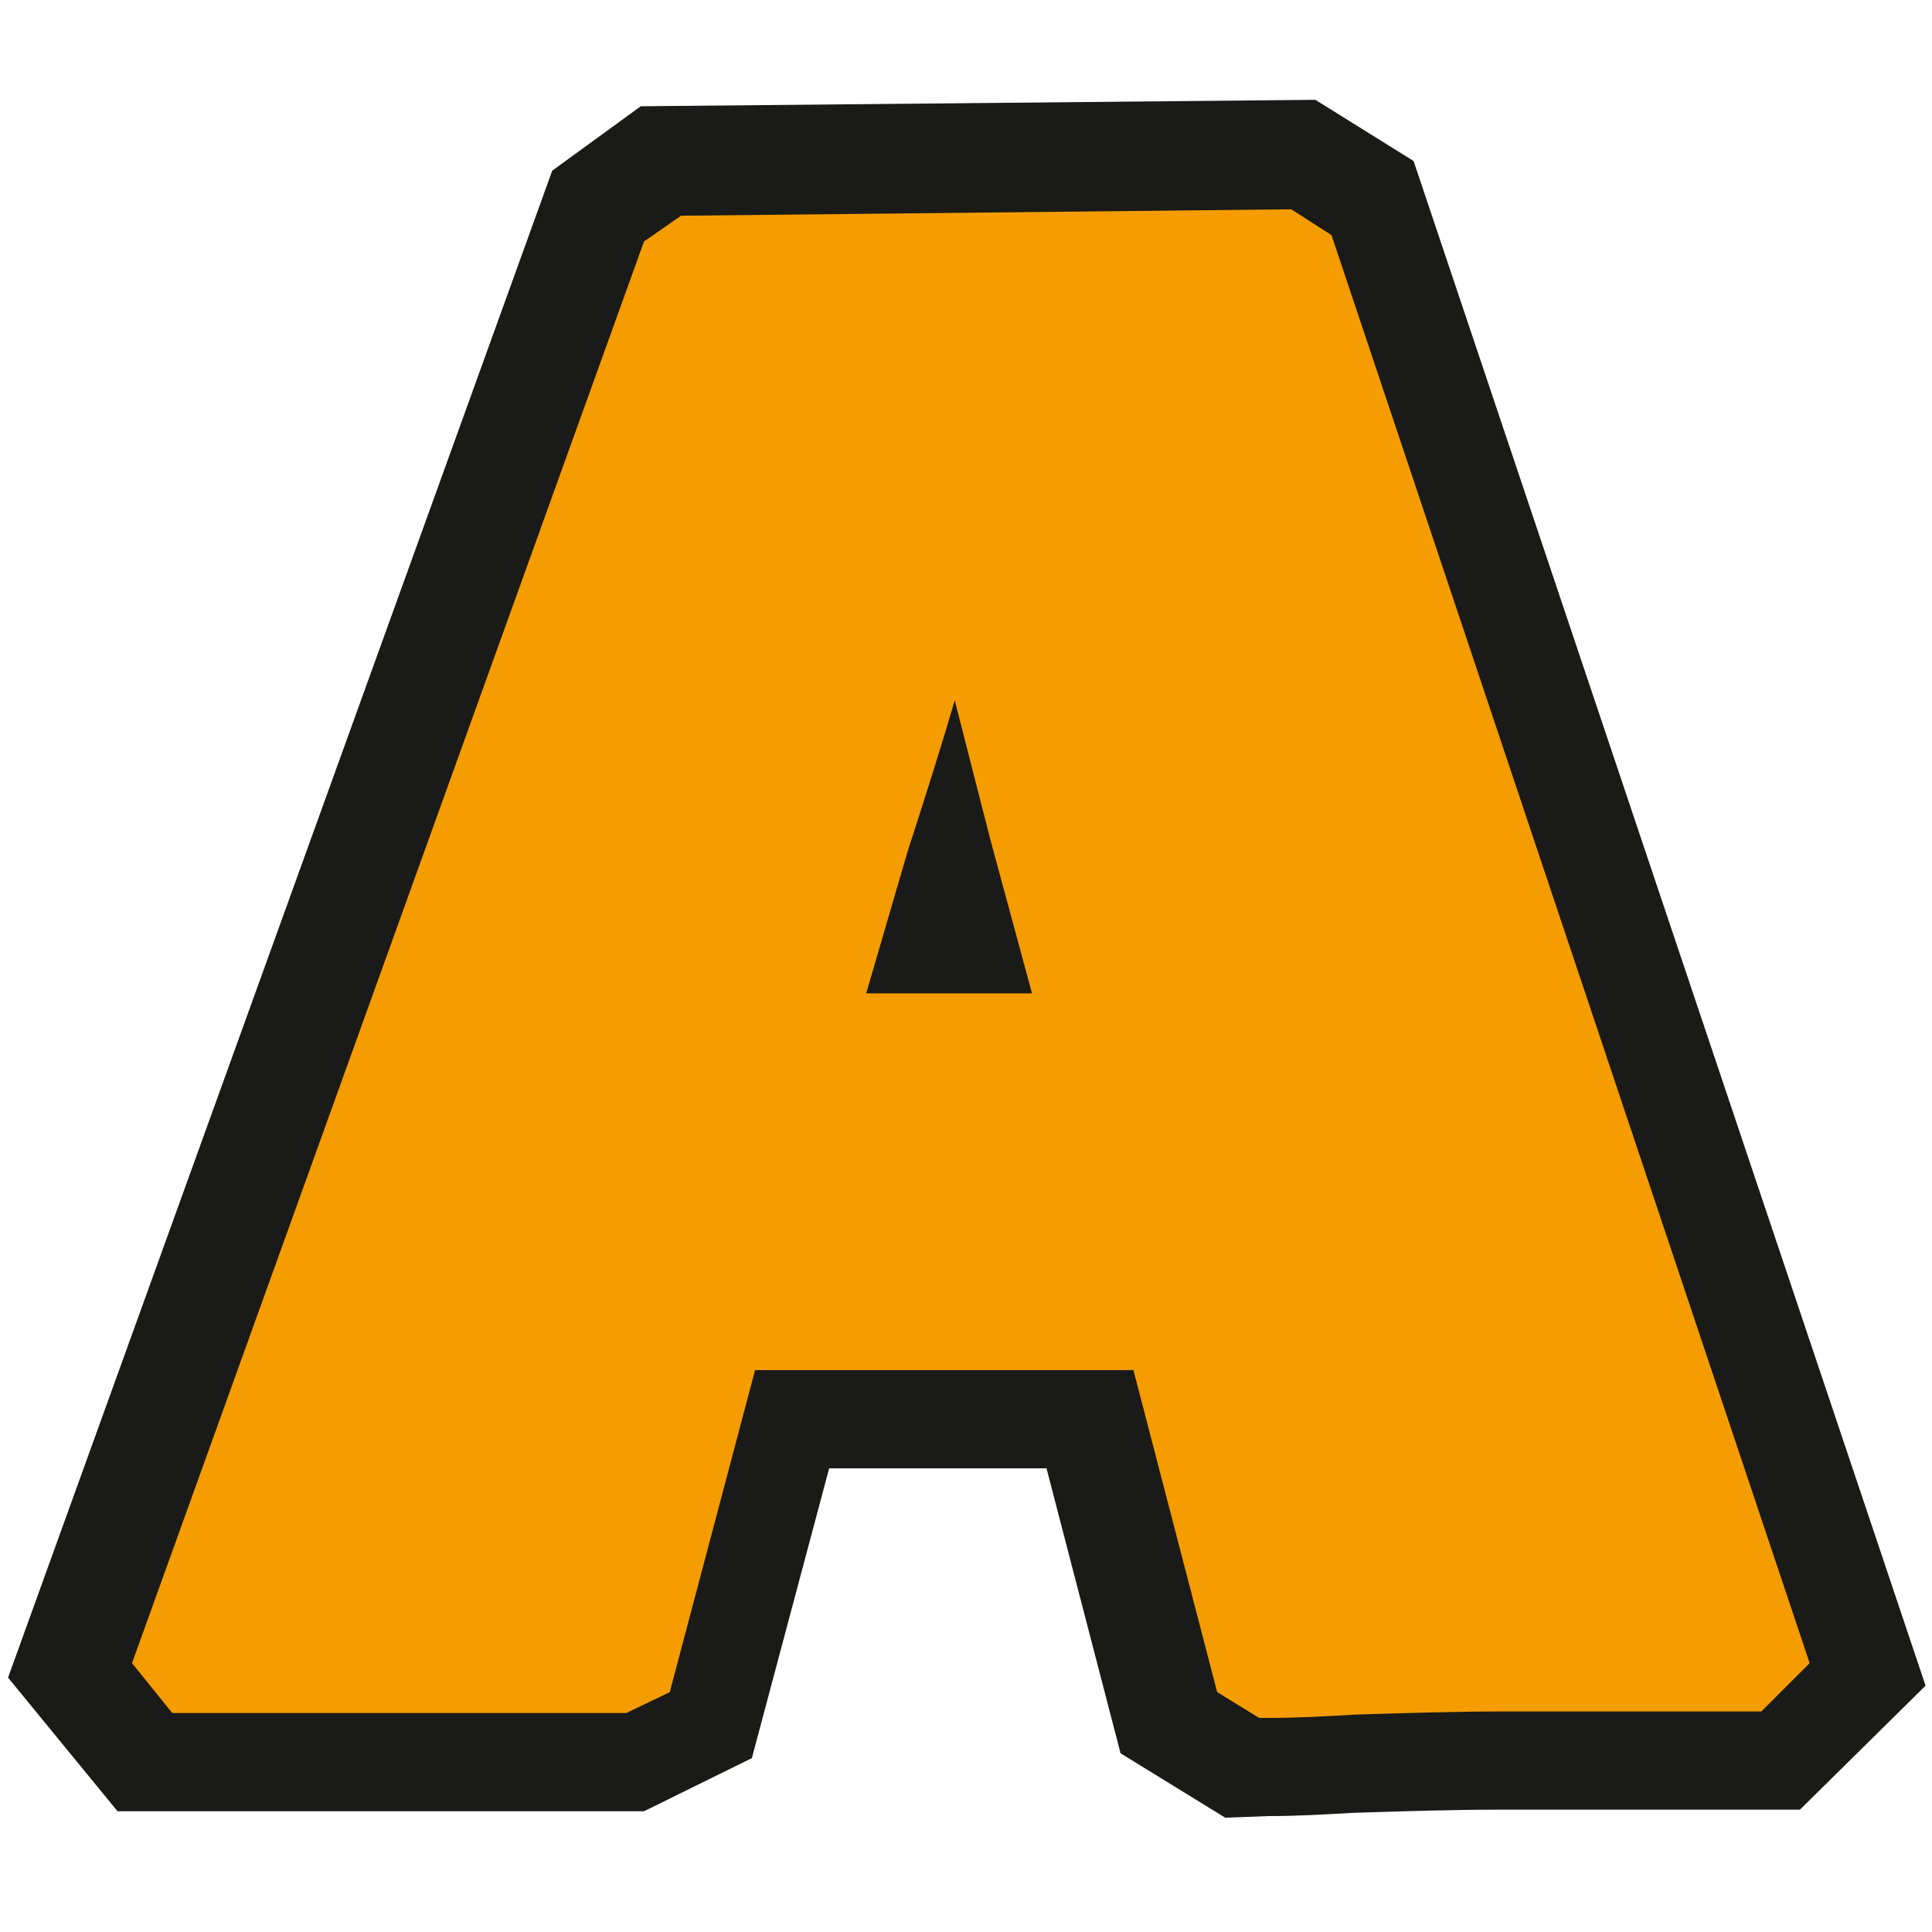
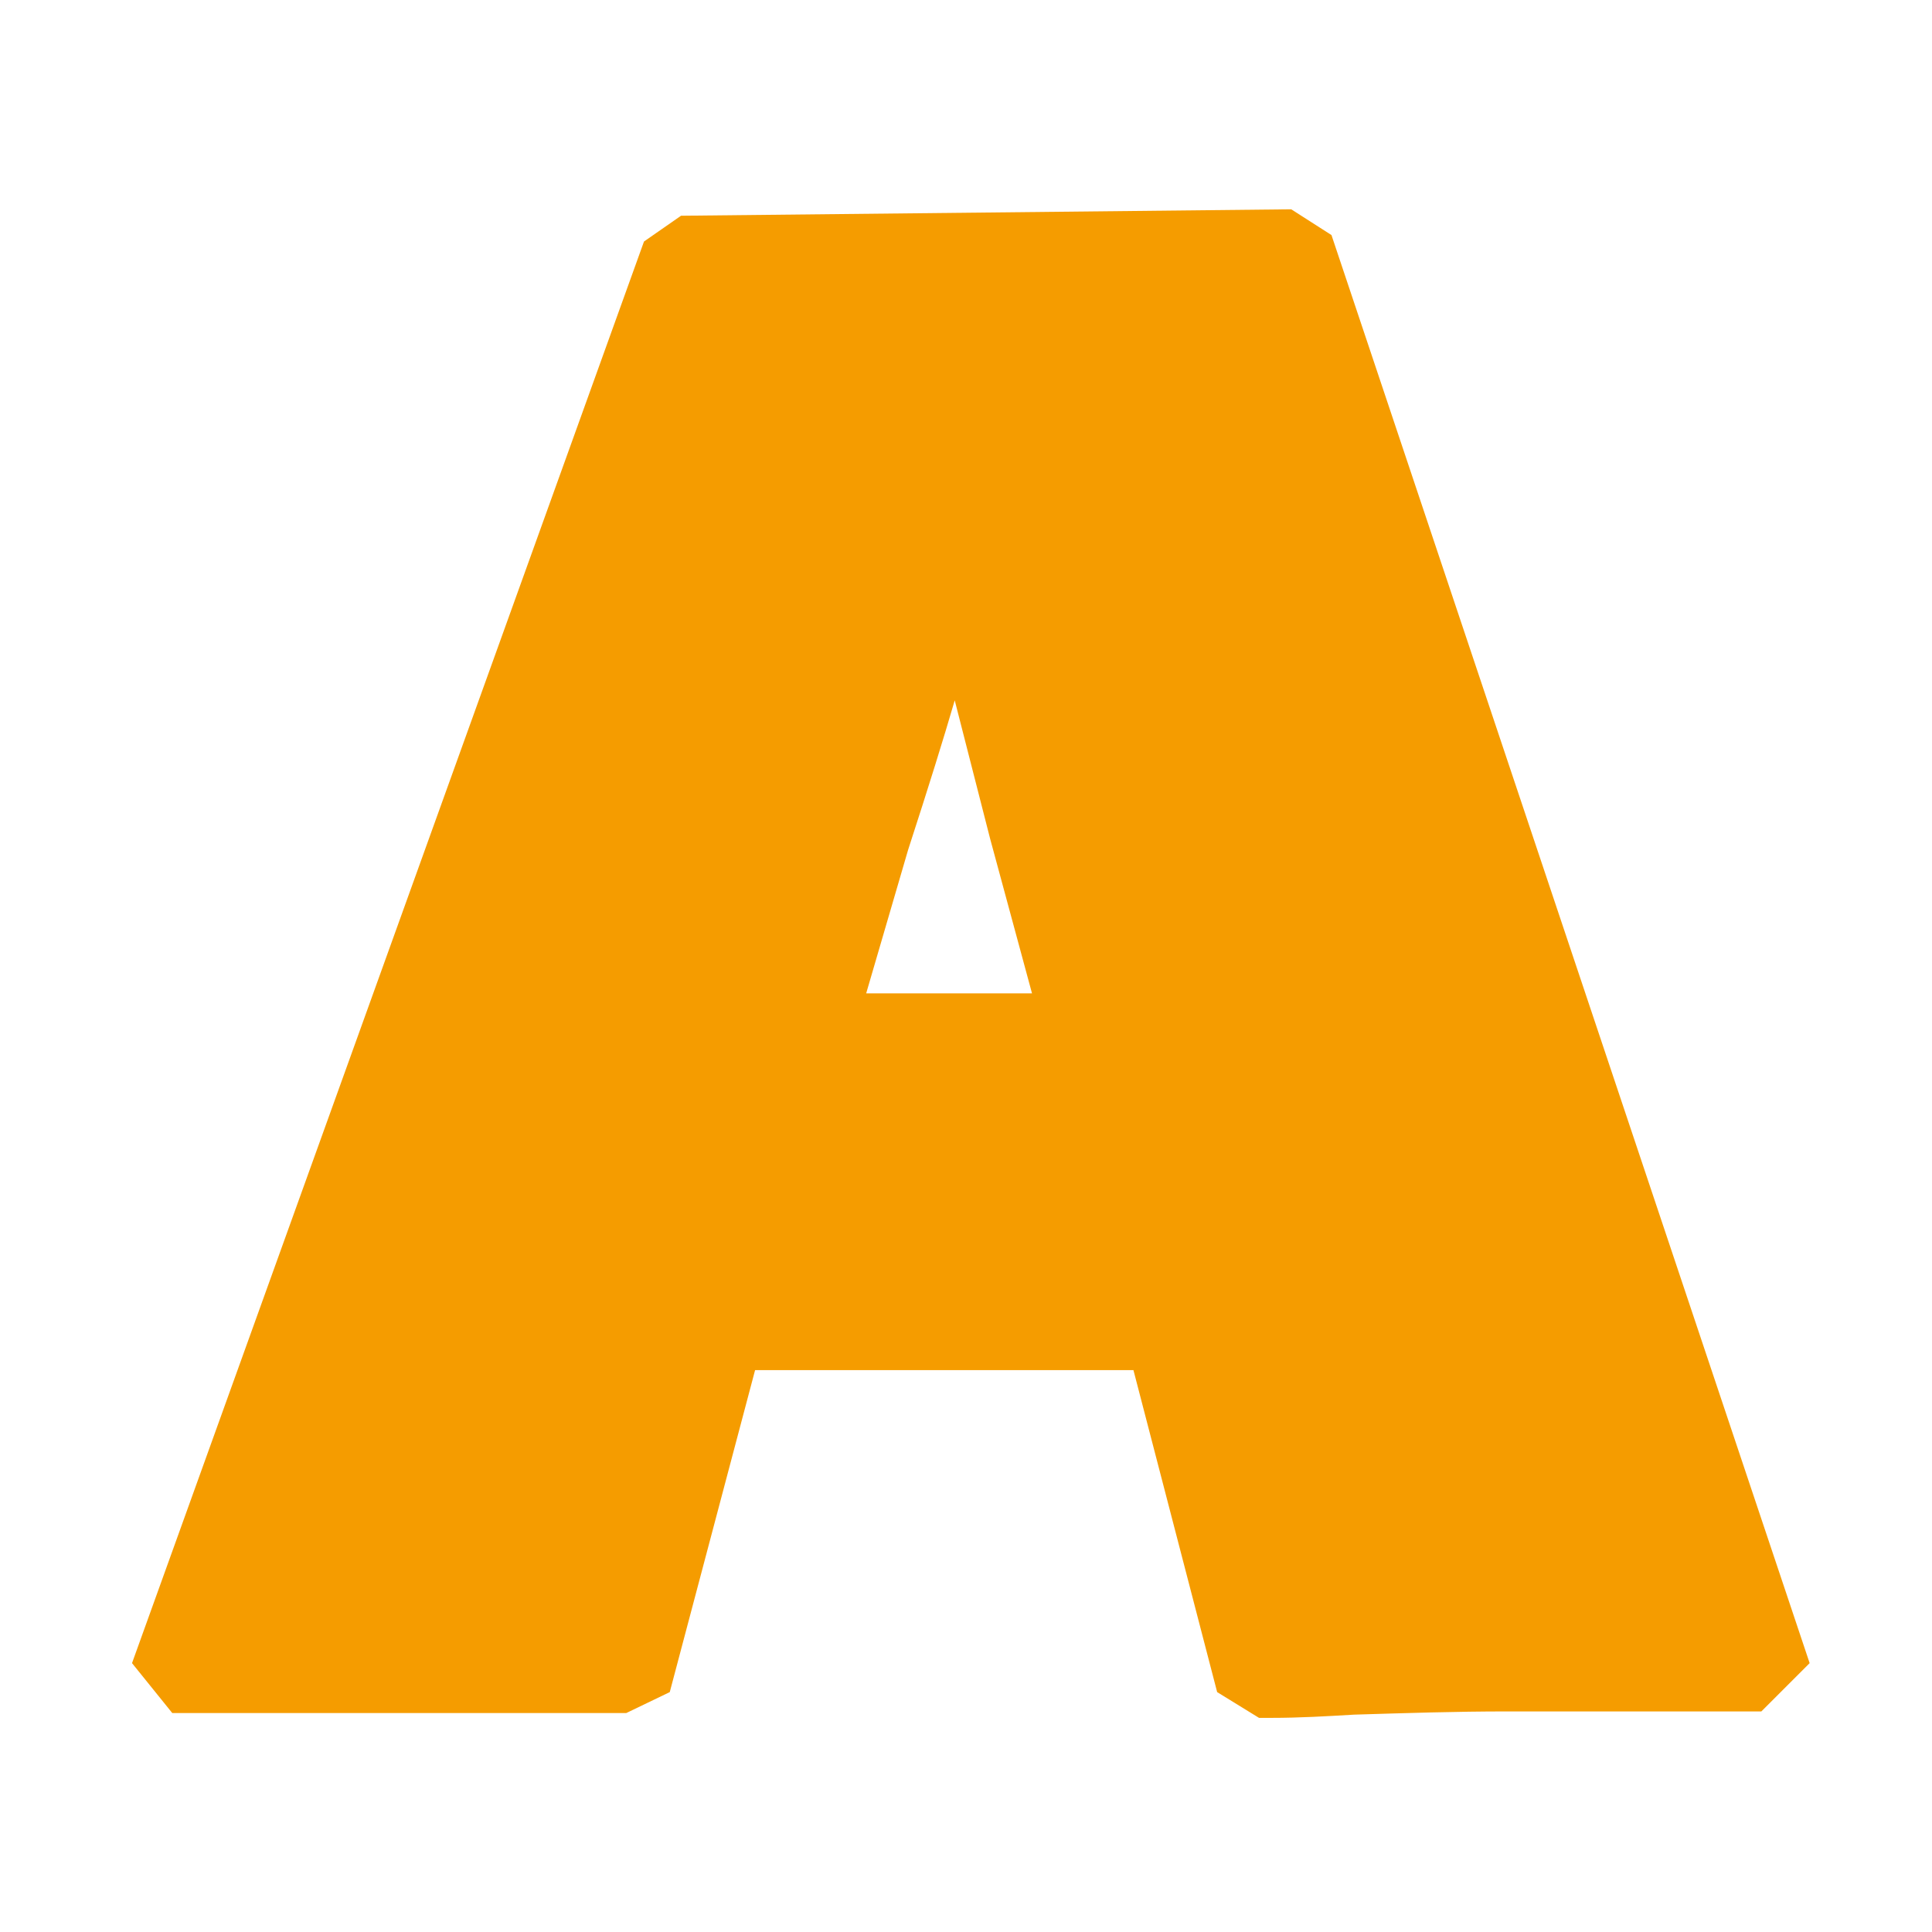
<svg xmlns="http://www.w3.org/2000/svg" version="1.1" id="Layer_1" x="0px" y="0px" viewBox="0 0 120 120" style="enable-background:new 0 0 120 120;" xml:space="preserve">
  <style type="text/css">
	.st0{fill:#1A1A18;}
	.st1{fill:#F59C00;}
</style>
-   <path class="st0" d="M87.8,10l-6.1-3.8L39.8,6.6l-5.5,4L0.5,104.2l6.8,8.3h32.7l6.7-3.3l4.8-18H65l4.6,17.7l6.5,4l2.7-0.1  c1.7,0,3.5-0.1,5.2-0.2c3.2-0.1,6.2-0.2,9.3-0.2h18.5l7.8-7.7L87.8,10z" />
  <path class="st1" d="M82.7,14.6L80.2,13l-37.9,0.4l-2.3,1.6L8.2,103.3l2.5,3.1h28.2l2.7-1.3l5.3-20h23.5l5.2,20l2.6,1.6l0.8,0  c1.7,0,3.4-0.1,5.1-0.2c3.3-0.1,6.3-0.2,9.5-0.2h15.8l3-3L82.7,14.6z M64.1,61.7H53.8l2.6-8.9c1.3-4,2.2-6.9,2.9-9.3l2.2,8.6  L64.1,61.7z" />
</svg>